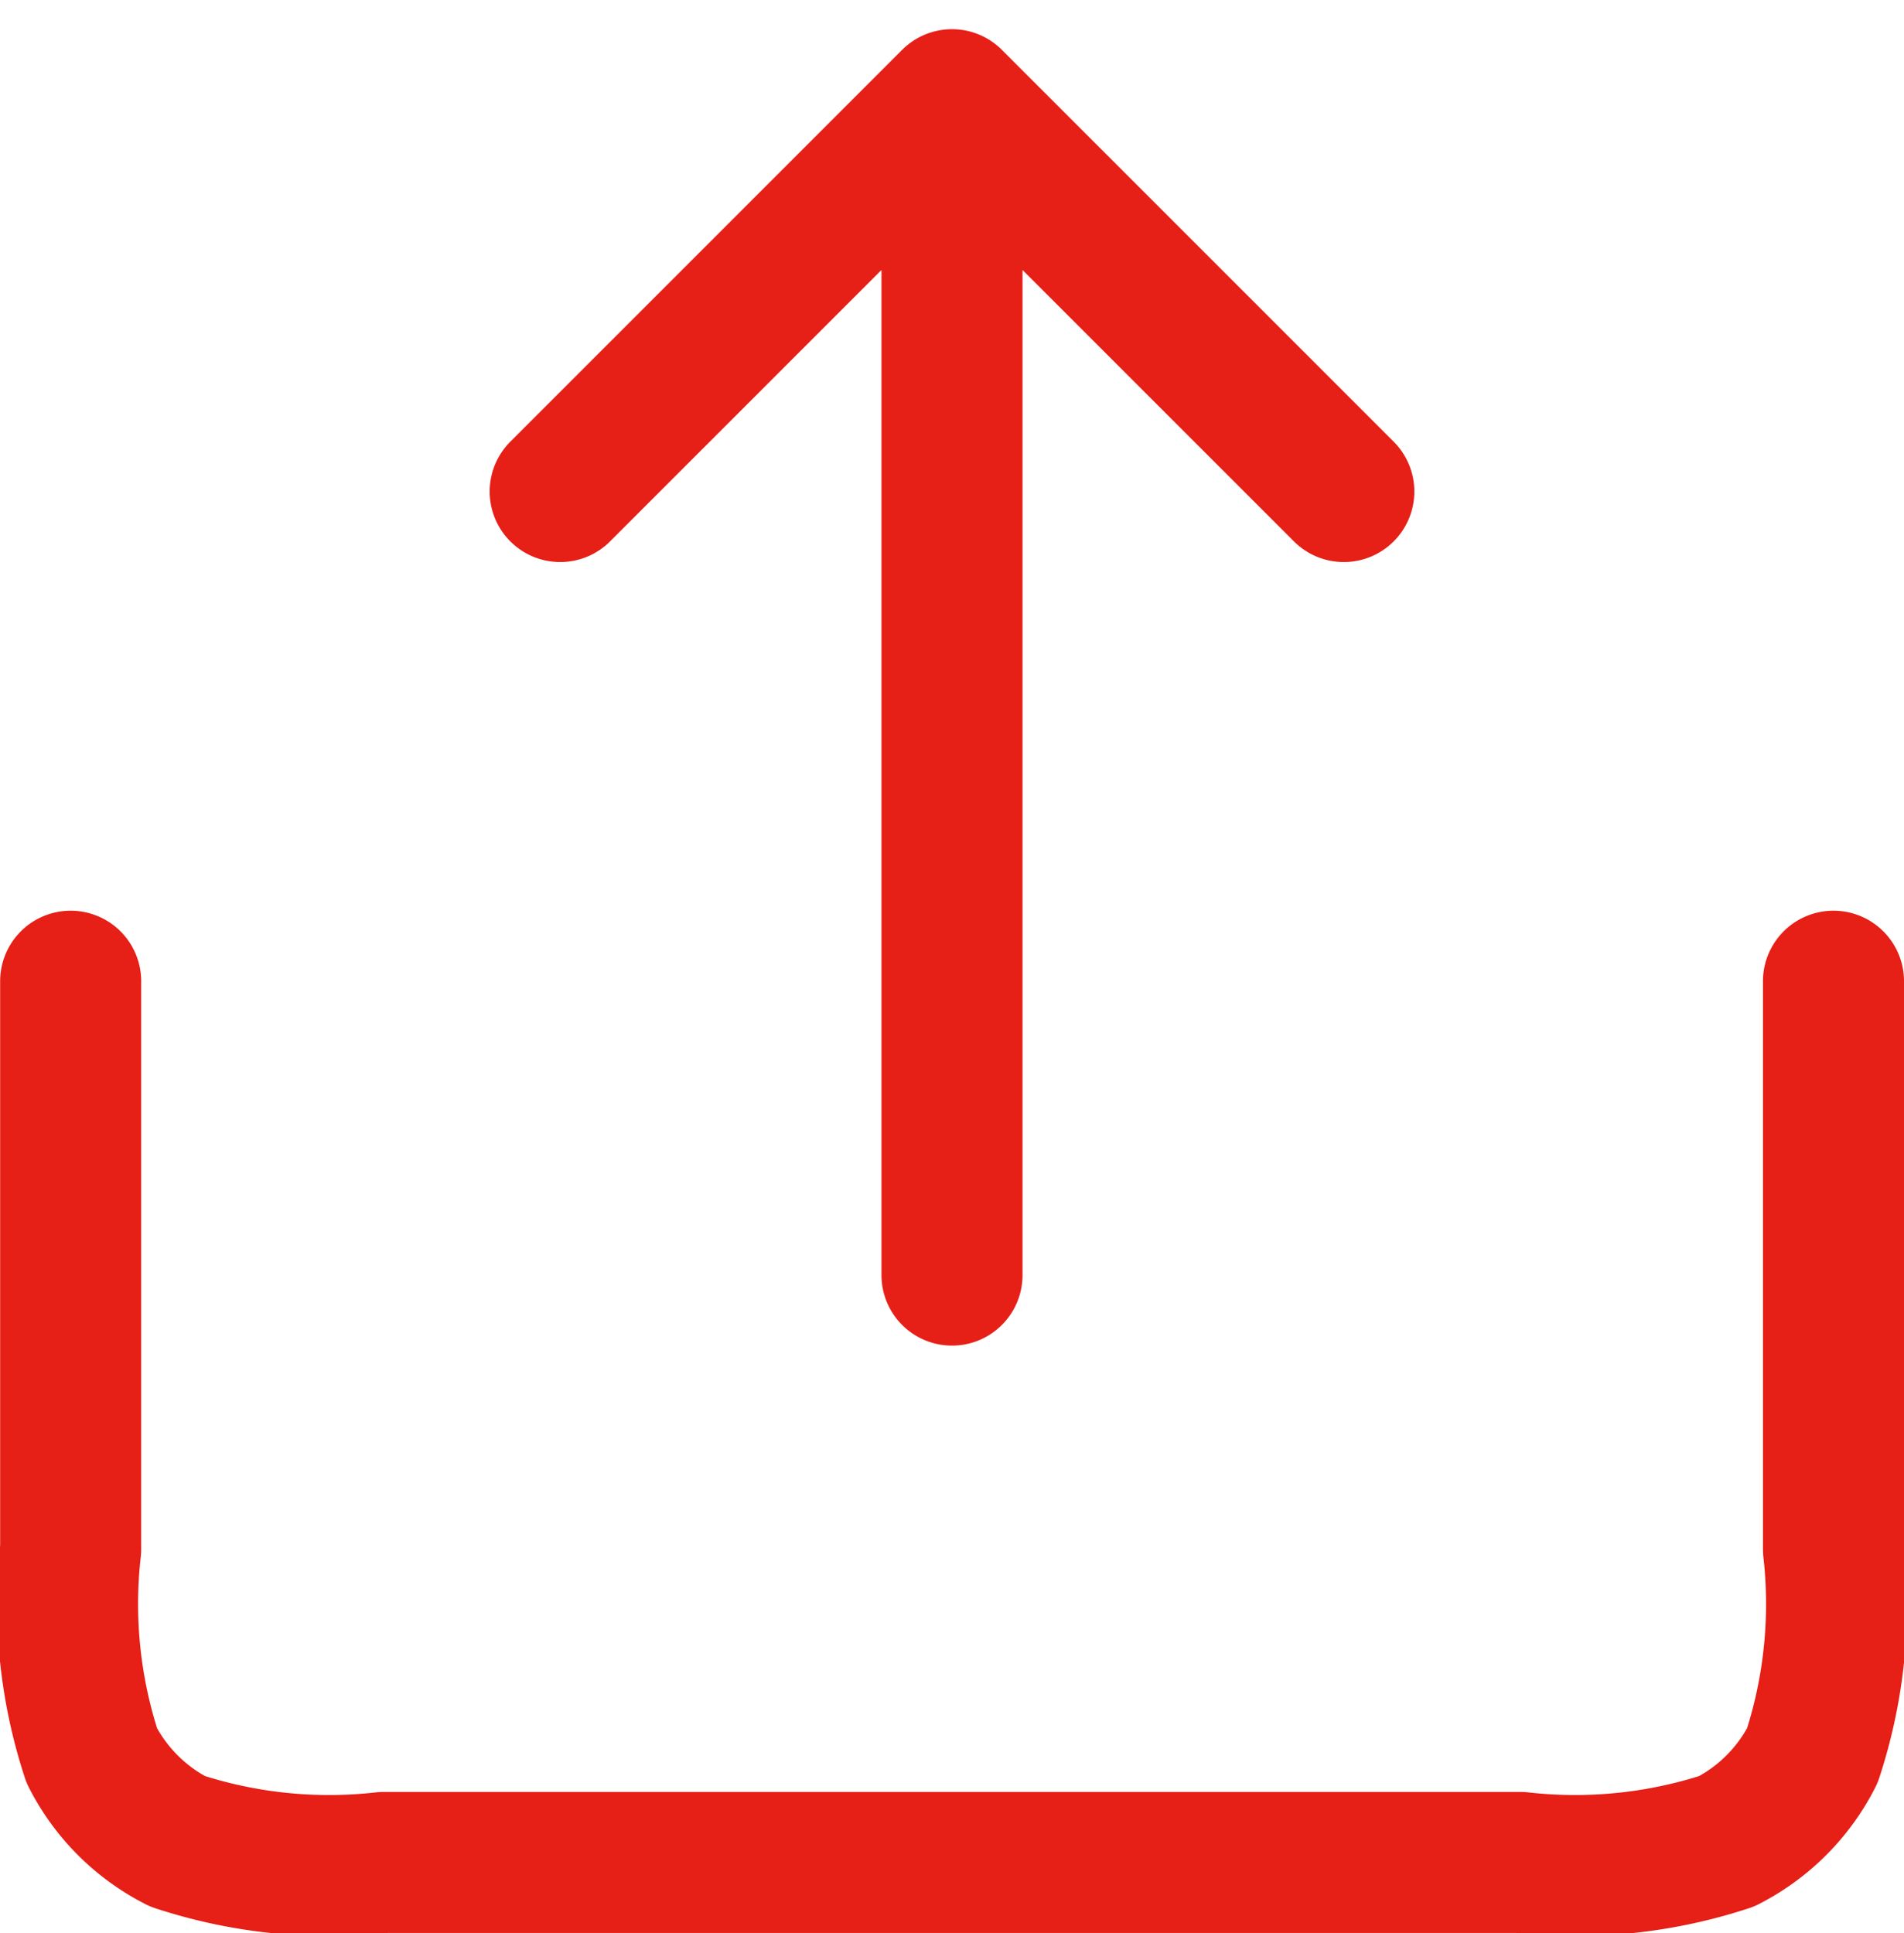
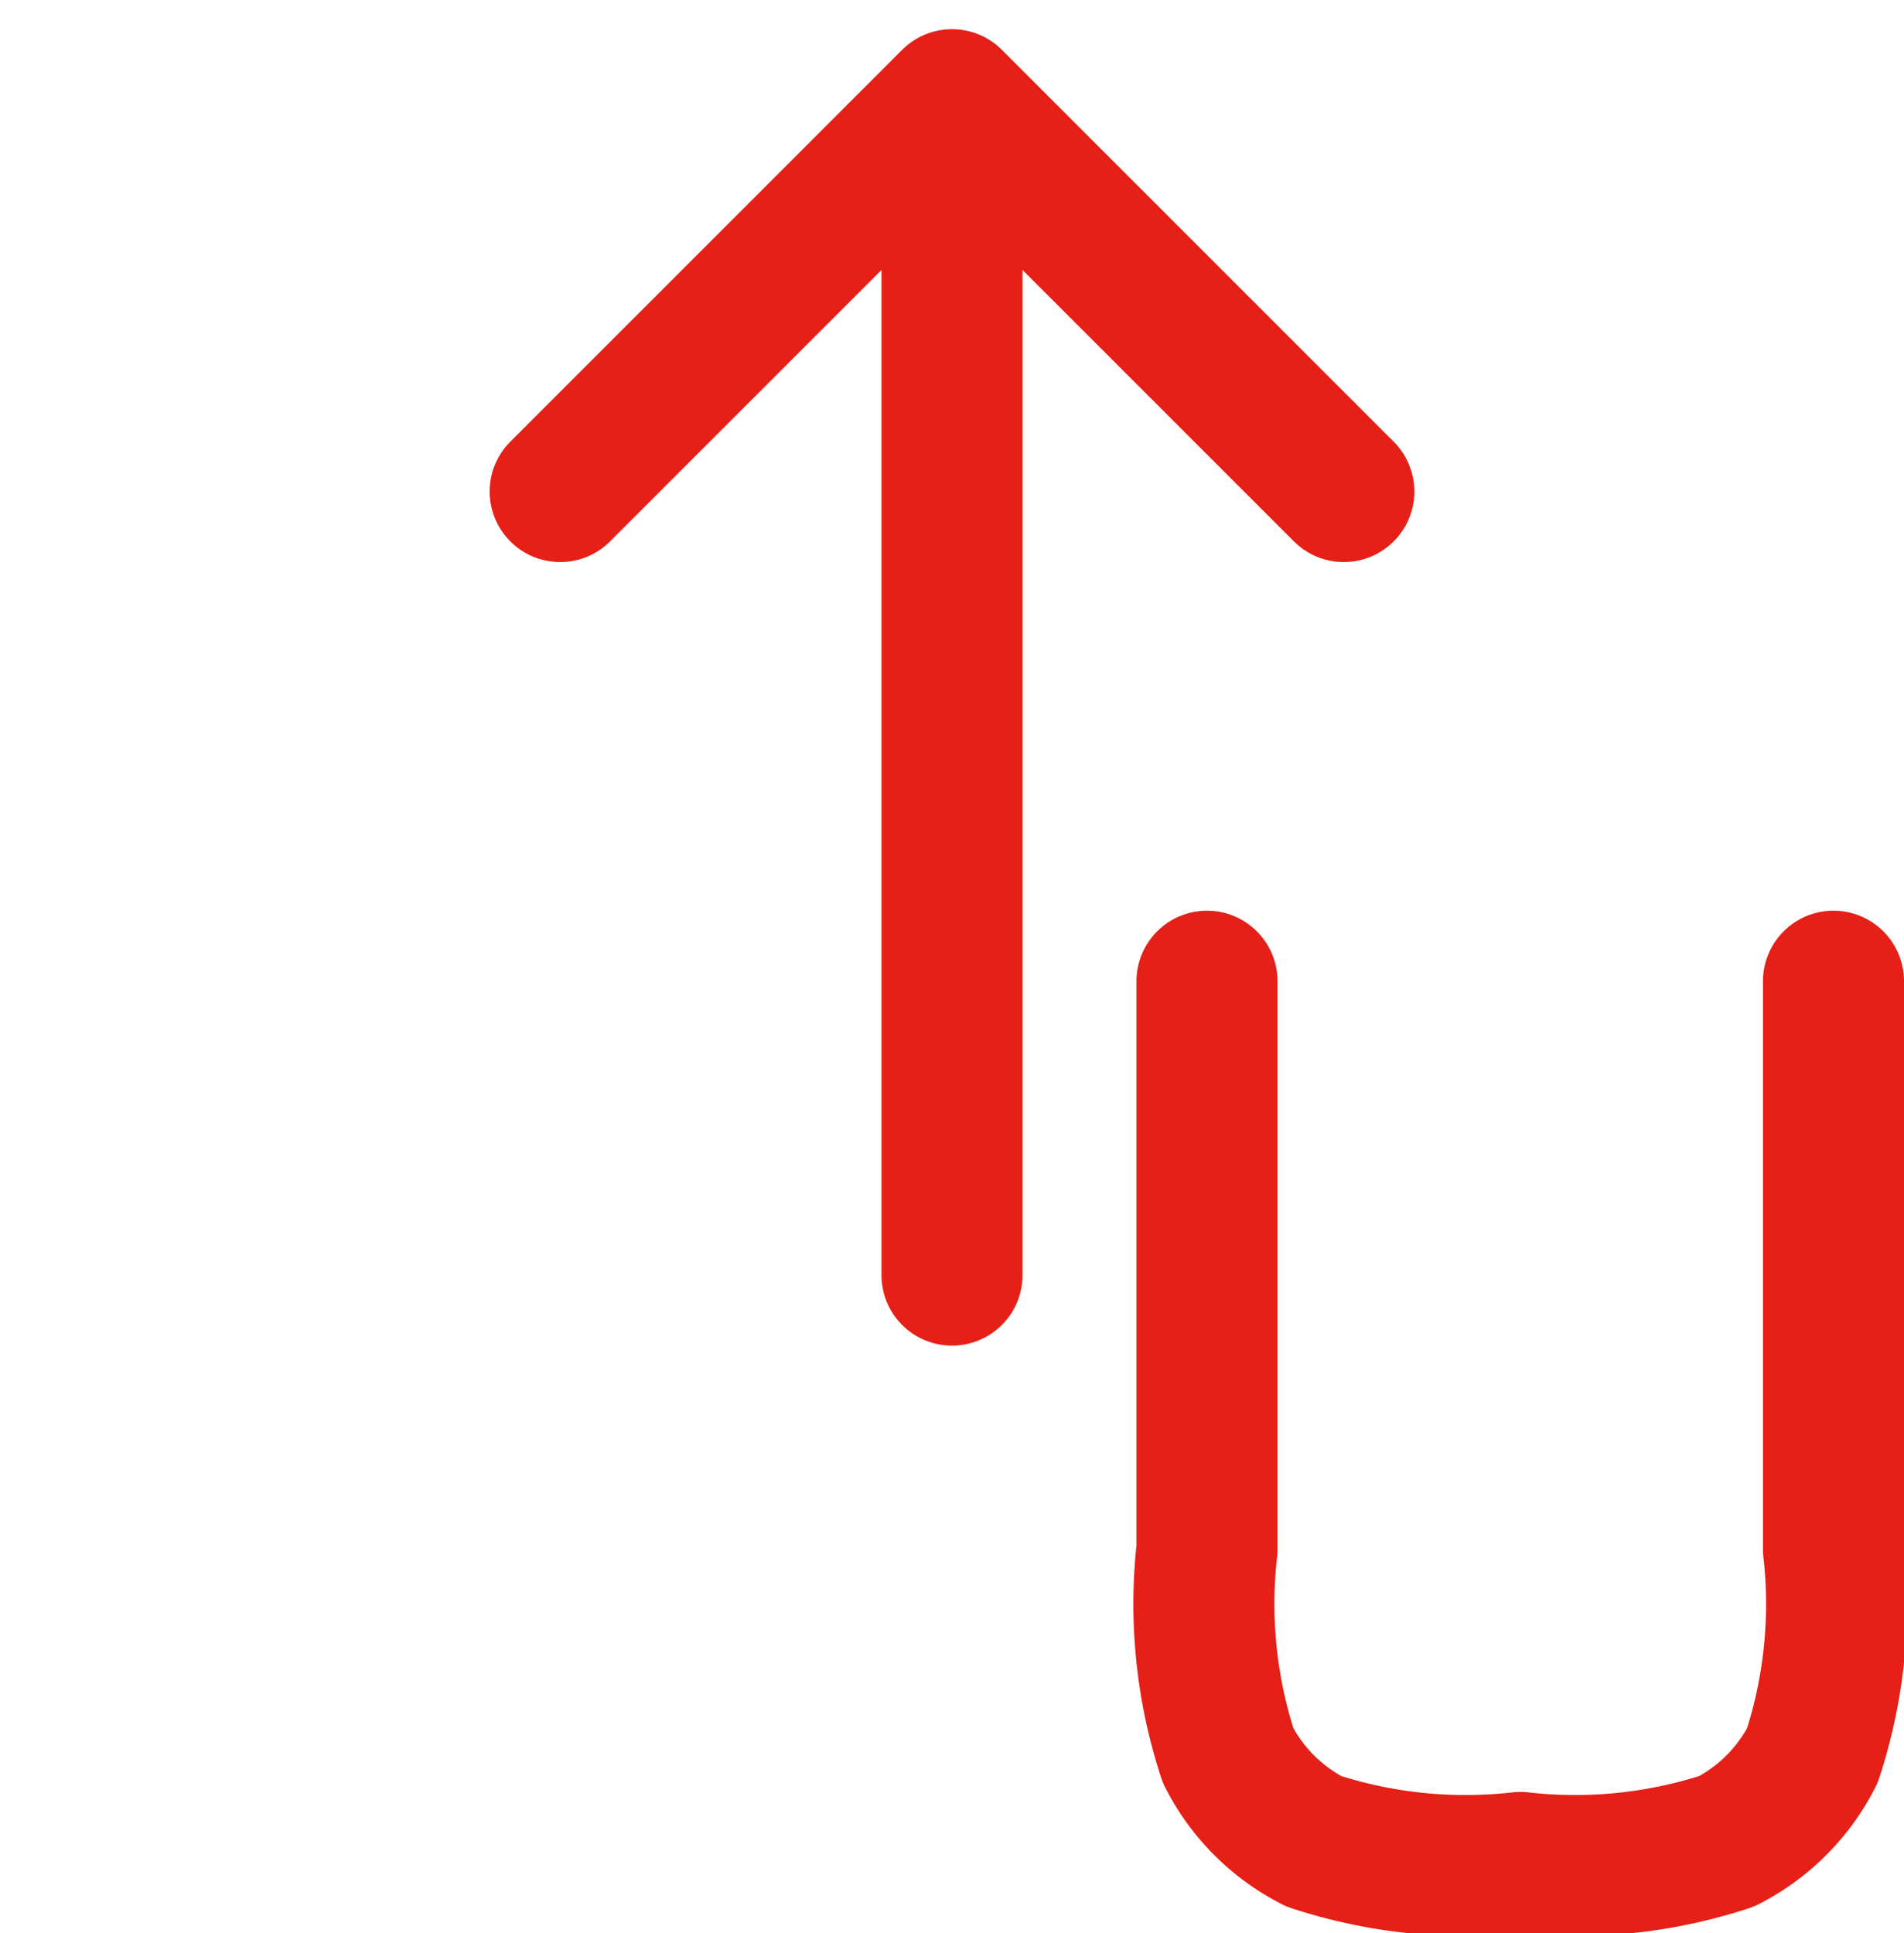
<svg xmlns="http://www.w3.org/2000/svg" width="27" height="27.413" viewBox="0 0 27 27.413">
-   <path id="arrow-up-from-bracket" d="M20.931,8.431,15.375,2.875m0,0L9.819,8.431m5.556-5.556V19.542m12.5-4.167v8.054a6.9,6.9,0,0,1-.3,2.928,2.778,2.778,0,0,1-1.214,1.214,6.9,6.9,0,0,1-2.928.3H7.319a6.9,6.9,0,0,1-2.928-.3,2.778,2.778,0,0,1-1.214-1.214,6.9,6.9,0,0,1-.3-2.928V15.375" transform="translate(-1.875 -1.461)" fill="none" stroke="#e61f17" stroke-linecap="round" stroke-linejoin="round" stroke-width="2" />
+   <path id="arrow-up-from-bracket" d="M20.931,8.431,15.375,2.875m0,0L9.819,8.431m5.556-5.556V19.542m12.5-4.167v8.054a6.9,6.9,0,0,1-.3,2.928,2.778,2.778,0,0,1-1.214,1.214,6.9,6.9,0,0,1-2.928.3a6.9,6.9,0,0,1-2.928-.3,2.778,2.778,0,0,1-1.214-1.214,6.9,6.9,0,0,1-.3-2.928V15.375" transform="translate(-1.875 -1.461)" fill="none" stroke="#e61f17" stroke-linecap="round" stroke-linejoin="round" stroke-width="2" />
</svg>